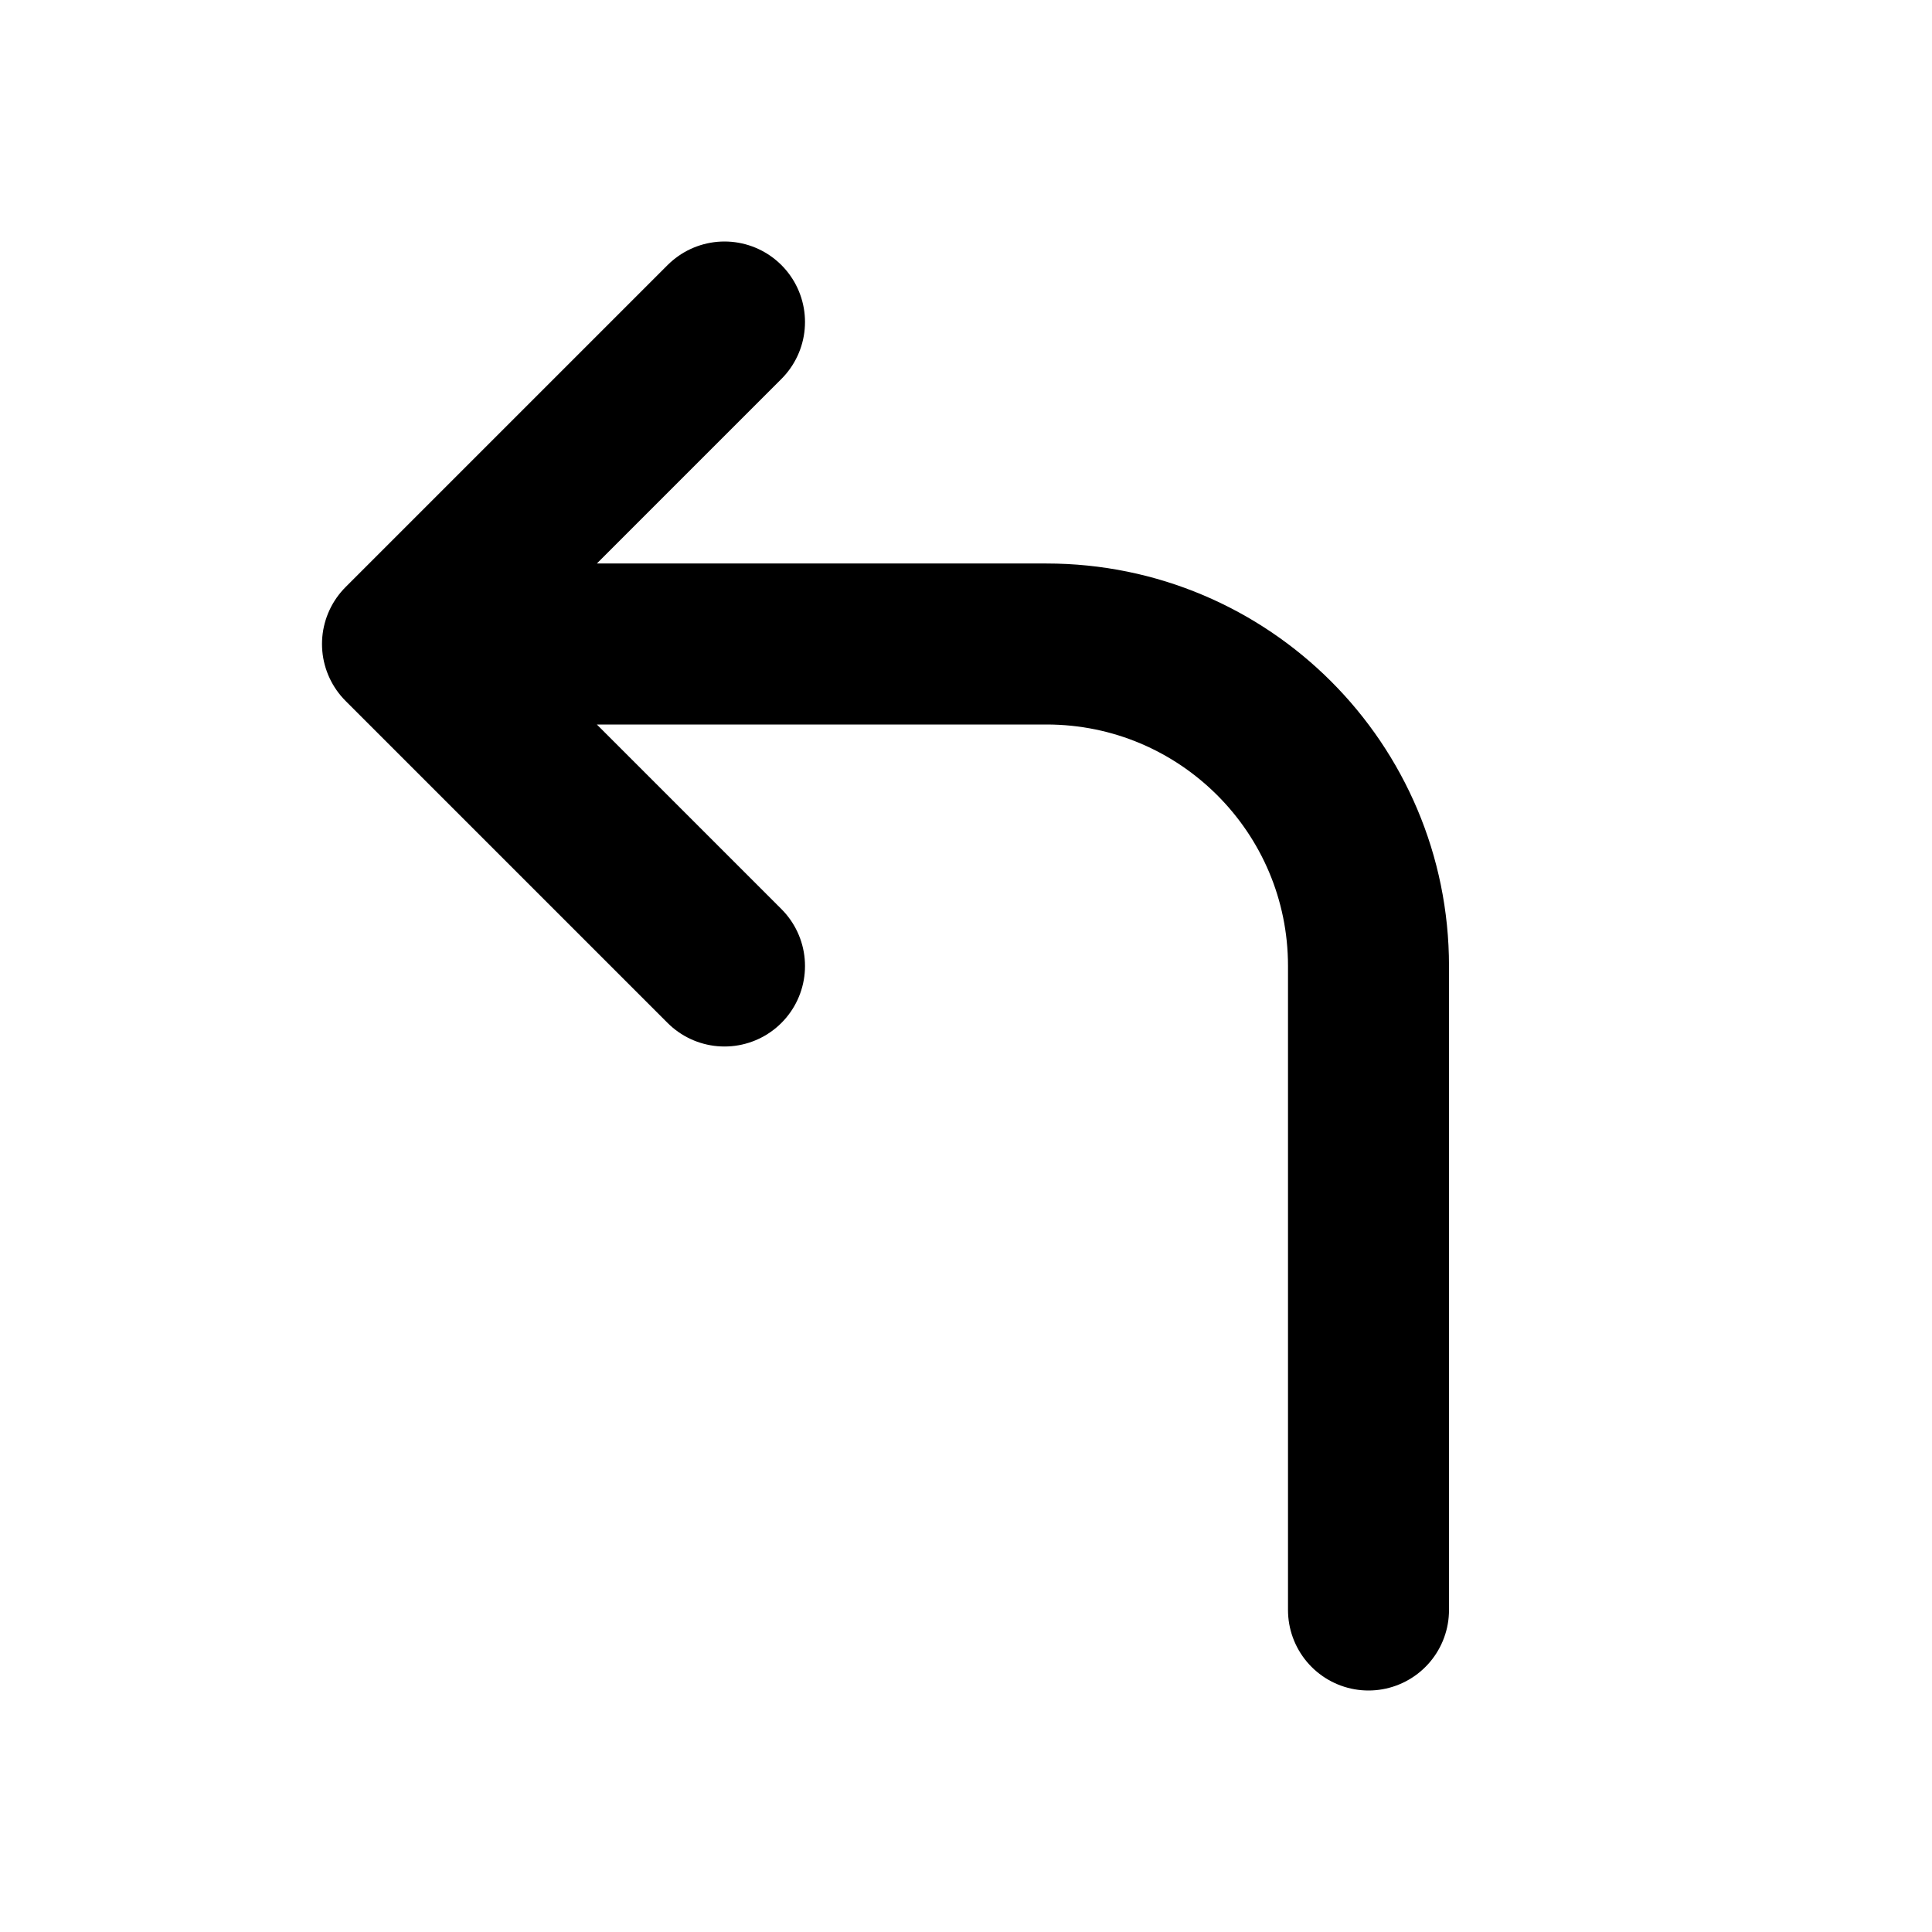
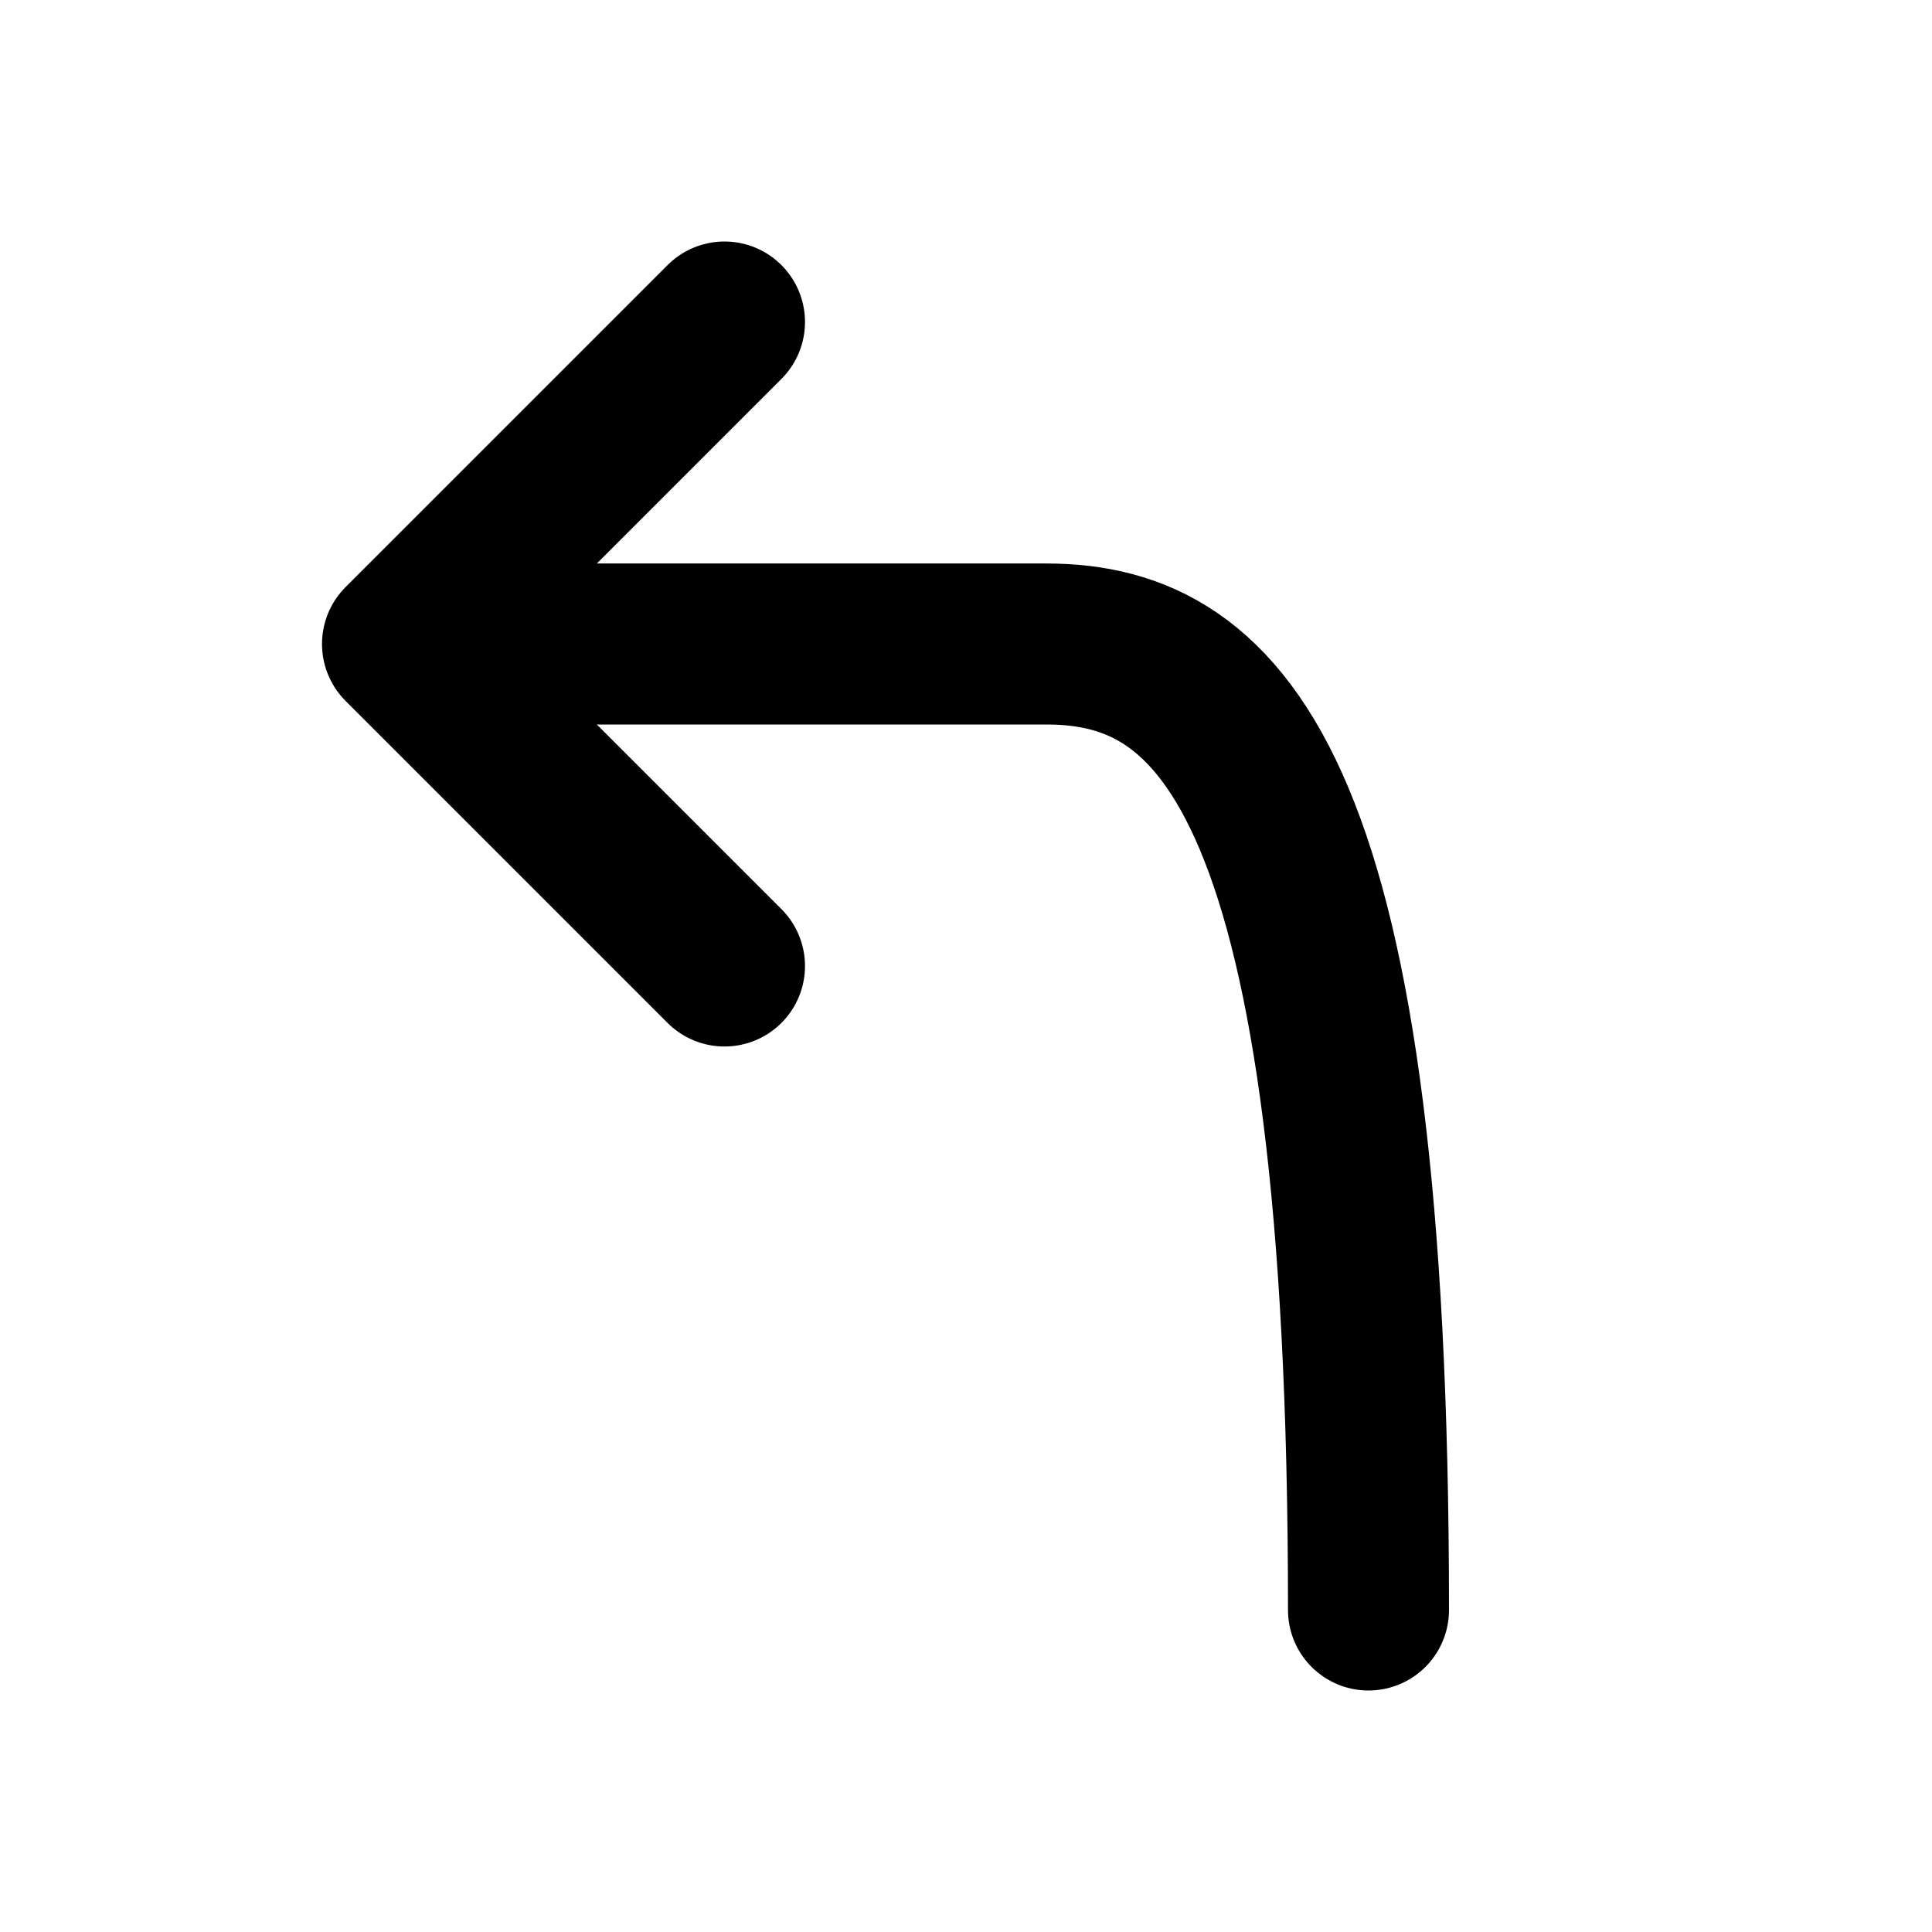
<svg xmlns="http://www.w3.org/2000/svg" width="800px" height="800px" viewBox="0 0 24 24" fill="none">
-   <path d="M17 20V12C17 9.791 15.209 8 13 8H5M5 8L9 12M5 8L9 4" stroke="#000000" stroke-width="2" stroke-linecap="round" stroke-linejoin="round" />
+   <path d="M17 20C17 9.791 15.209 8 13 8H5M5 8L9 12M5 8L9 4" stroke="#000000" stroke-width="2" stroke-linecap="round" stroke-linejoin="round" />
</svg>